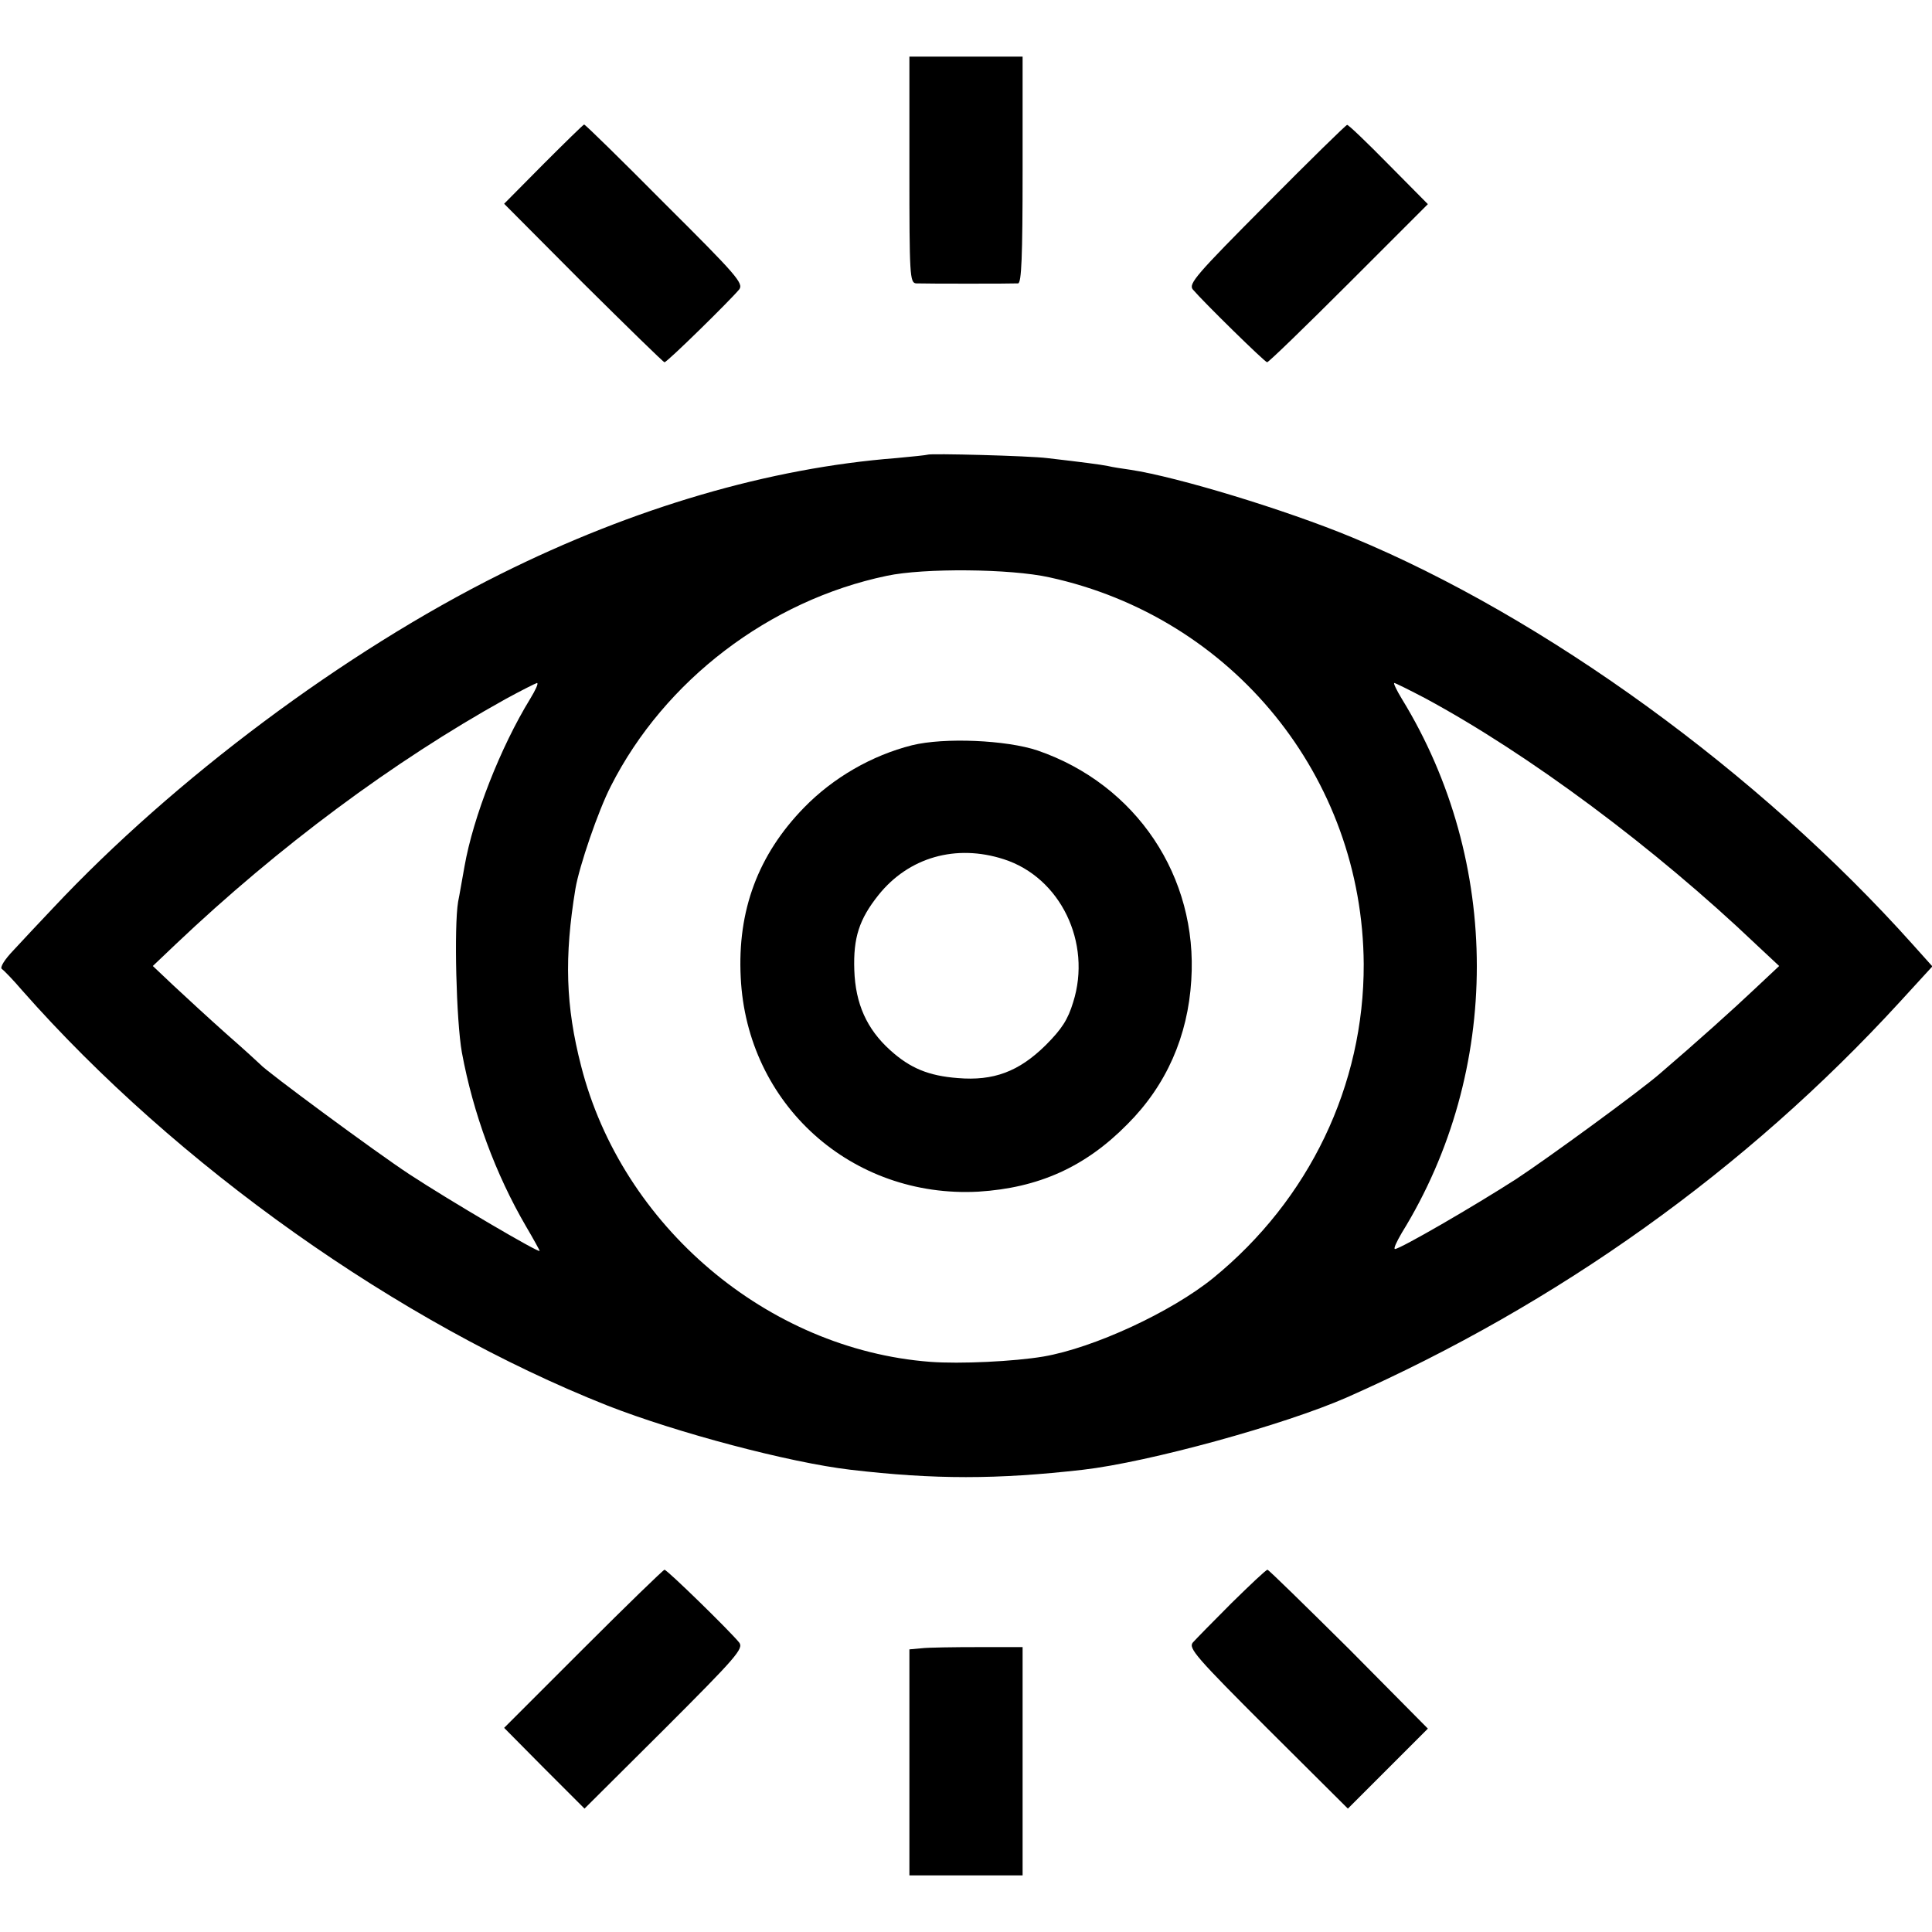
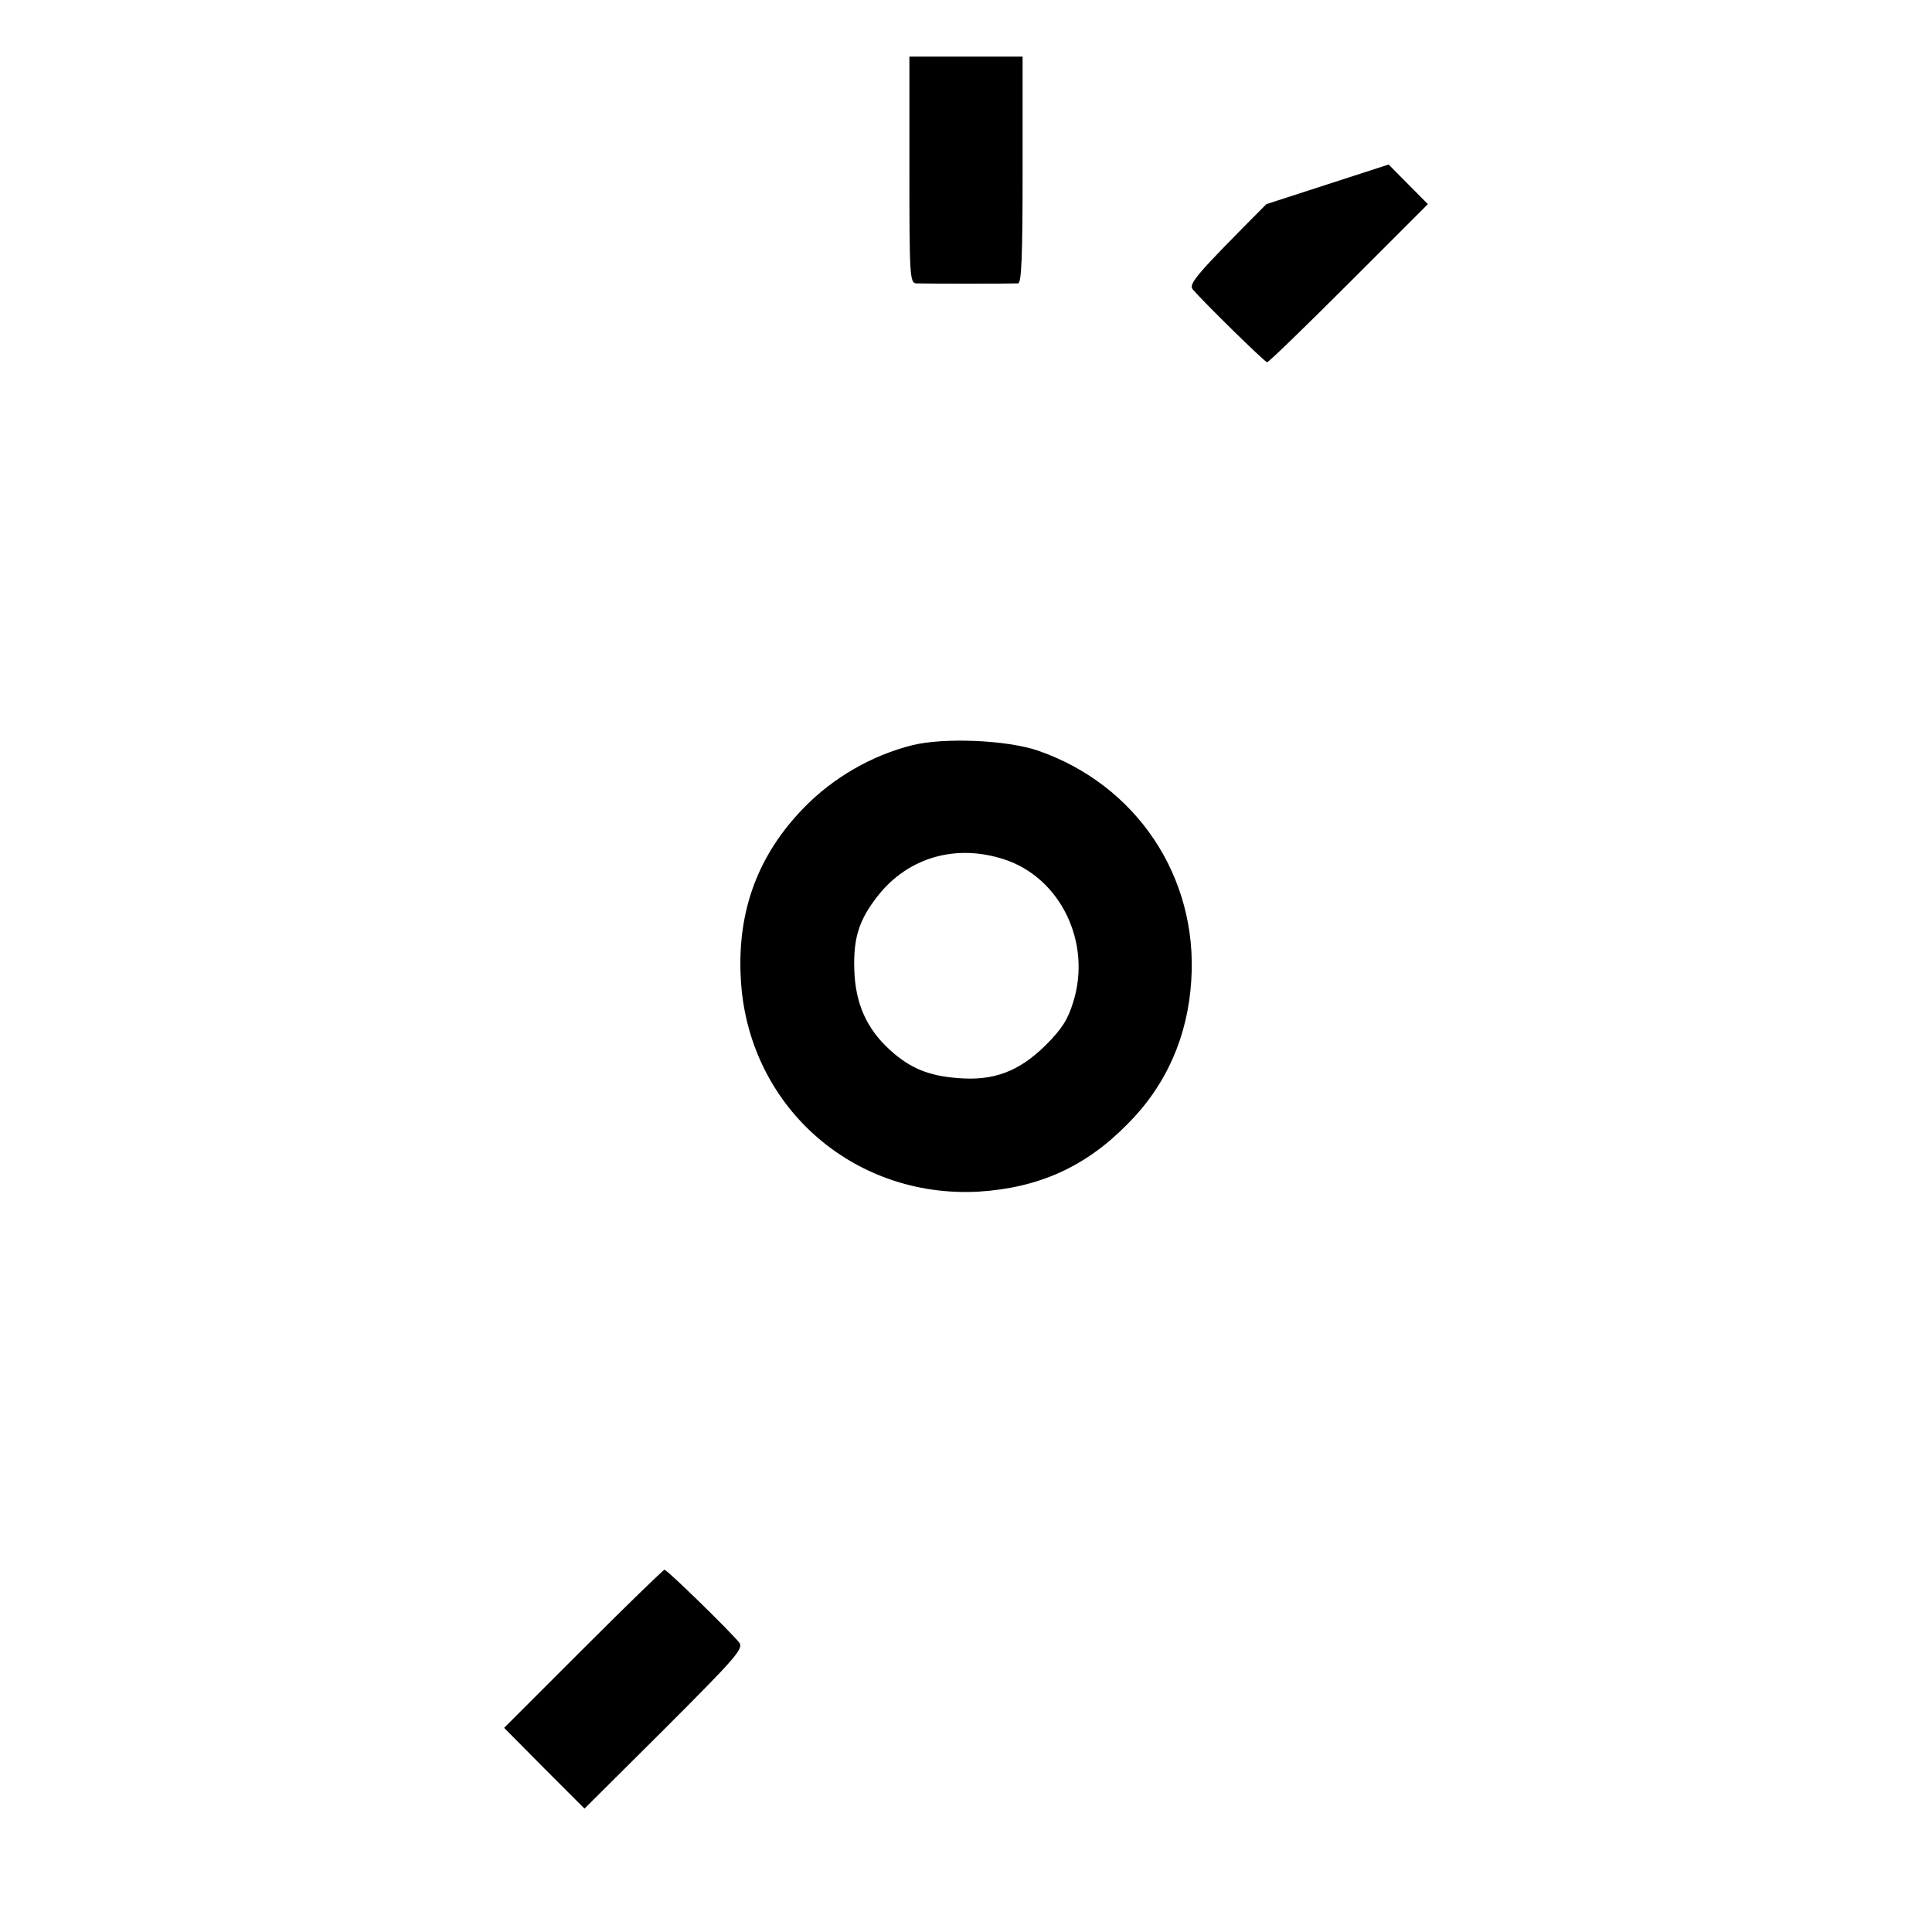
<svg xmlns="http://www.w3.org/2000/svg" version="1.0" width="512pt" height="512pt" viewBox="0 0 512 512" preserveAspectRatio="xMidYMid meet">
  <g transform="translate(0,512) scale(0.1,-0.1)" fill="#000000" stroke="none">
    <path d="M2410 4670 c0 -279 1 -300 18 -301 25 -1 255 -1 270 0 9 1 12 68 12 301 l0 300 -150 0 -150 0 0 -300z" />
-     <path d="M1440 4685 l-104 -105 209 -210 c116 -115 213 -210 216 -210 7 0 173 163 198 193 12 16 -7 38 -197 227 -115 116 -211 210 -214 210 -2 0 -50 -47 -108 -105z" />
-     <path d="M3356 4579 c-185 -186 -207 -211 -195 -226 28 -33 191 -193 197 -193 4 0 101 94 216 209 l210 210 -104 105 c-58 59 -107 106 -110 105 -3 0 -99 -94 -214 -210z" />
-     <path d="M2458 3915 c-2 -1 -39 -5 -83 -9 -335 -26 -695 -131 -1048 -307 -414 -206 -866 -544 -1186 -885 -36 -38 -83 -88 -105 -112 -24 -25 -37 -46 -31 -50 6 -4 30 -29 54 -57 409 -464 998 -881 1551 -1100 184 -72 482 -151 644 -170 222 -26 388 -26 616 0 174 20 534 119 700 192 558 247 1057 603 1464 1047 l87 95 -52 58 c-406 454 -974 867 -1486 1079 -176 73 -462 160 -587 179 -21 3 -48 7 -60 10 -20 4 -66 10 -161 21 -46 6 -312 13 -317 9z m323 -325 c486 -106 830 -529 833 -1025 1 -321 -144 -624 -399 -832 -111 -90 -316 -185 -450 -208 -77 -13 -221 -20 -300 -14 -431 33 -817 360 -925 784 -41 159 -45 288 -15 470 10 59 60 206 94 272 142 280 420 492 731 557 98 21 328 19 431 -4z m-1376 -322 c-79 -129 -151 -313 -174 -444 -6 -32 -13 -75 -17 -94 -11 -66 -5 -314 10 -399 30 -162 89 -322 170 -461 20 -34 36 -63 36 -65 0 -7 -240 134 -345 203 -87 57 -381 274 -395 291 -3 3 -43 40 -90 81 -46 41 -109 99 -140 128 l-55 52 61 58 c272 258 576 484 873 649 42 23 80 42 84 43 5 0 -4 -19 -18 -42z m2373 1 c274 -148 606 -395 876 -652 l61 -57 -65 -61 c-56 -53 -155 -142 -252 -225 -53 -46 -294 -222 -379 -278 -115 -74 -307 -185 -322 -186 -5 0 4 19 18 43 265 429 265 983 0 1415 -14 23 -23 42 -20 42 3 0 41 -19 83 -41z" />
+     <path d="M3356 4579 c-185 -186 -207 -211 -195 -226 28 -33 191 -193 197 -193 4 0 101 94 216 209 l210 210 -104 105 z" />
    <path d="M2417 3145 c-107 -27 -209 -86 -286 -165 -122 -125 -177 -273 -168 -450 16 -337 294 -586 630 -568 159 10 283 65 395 179 103 103 160 233 169 381 18 275 -146 519 -407 609 -83 28 -248 35 -333 14z m243 -302 c150 -48 234 -221 184 -379 -14 -46 -30 -71 -73 -114 -71 -70 -138 -95 -233 -87 -77 6 -126 26 -179 74 -62 56 -92 123 -95 212 -3 86 13 135 64 199 80 100 205 136 332 95z" />
    <path d="M1545 750 l-209 -209 106 -107 107 -107 212 211 c191 191 210 213 198 229 -24 30 -191 193 -198 193 -3 0 -100 -94 -216 -210z" />
-     <path d="M3264 872 c-49 -49 -95 -96 -103 -105 -12 -15 9 -39 199 -229 l212 -211 106 106 106 106 -209 211 c-116 115 -213 210 -216 210 -4 0 -46 -40 -95 -88z" />
-     <path d="M2443 752 l-33 -3 0 -300 0 -299 150 0 150 0 0 303 0 302 -117 0 c-65 0 -133 -1 -150 -3z" />
  </g>
</svg>